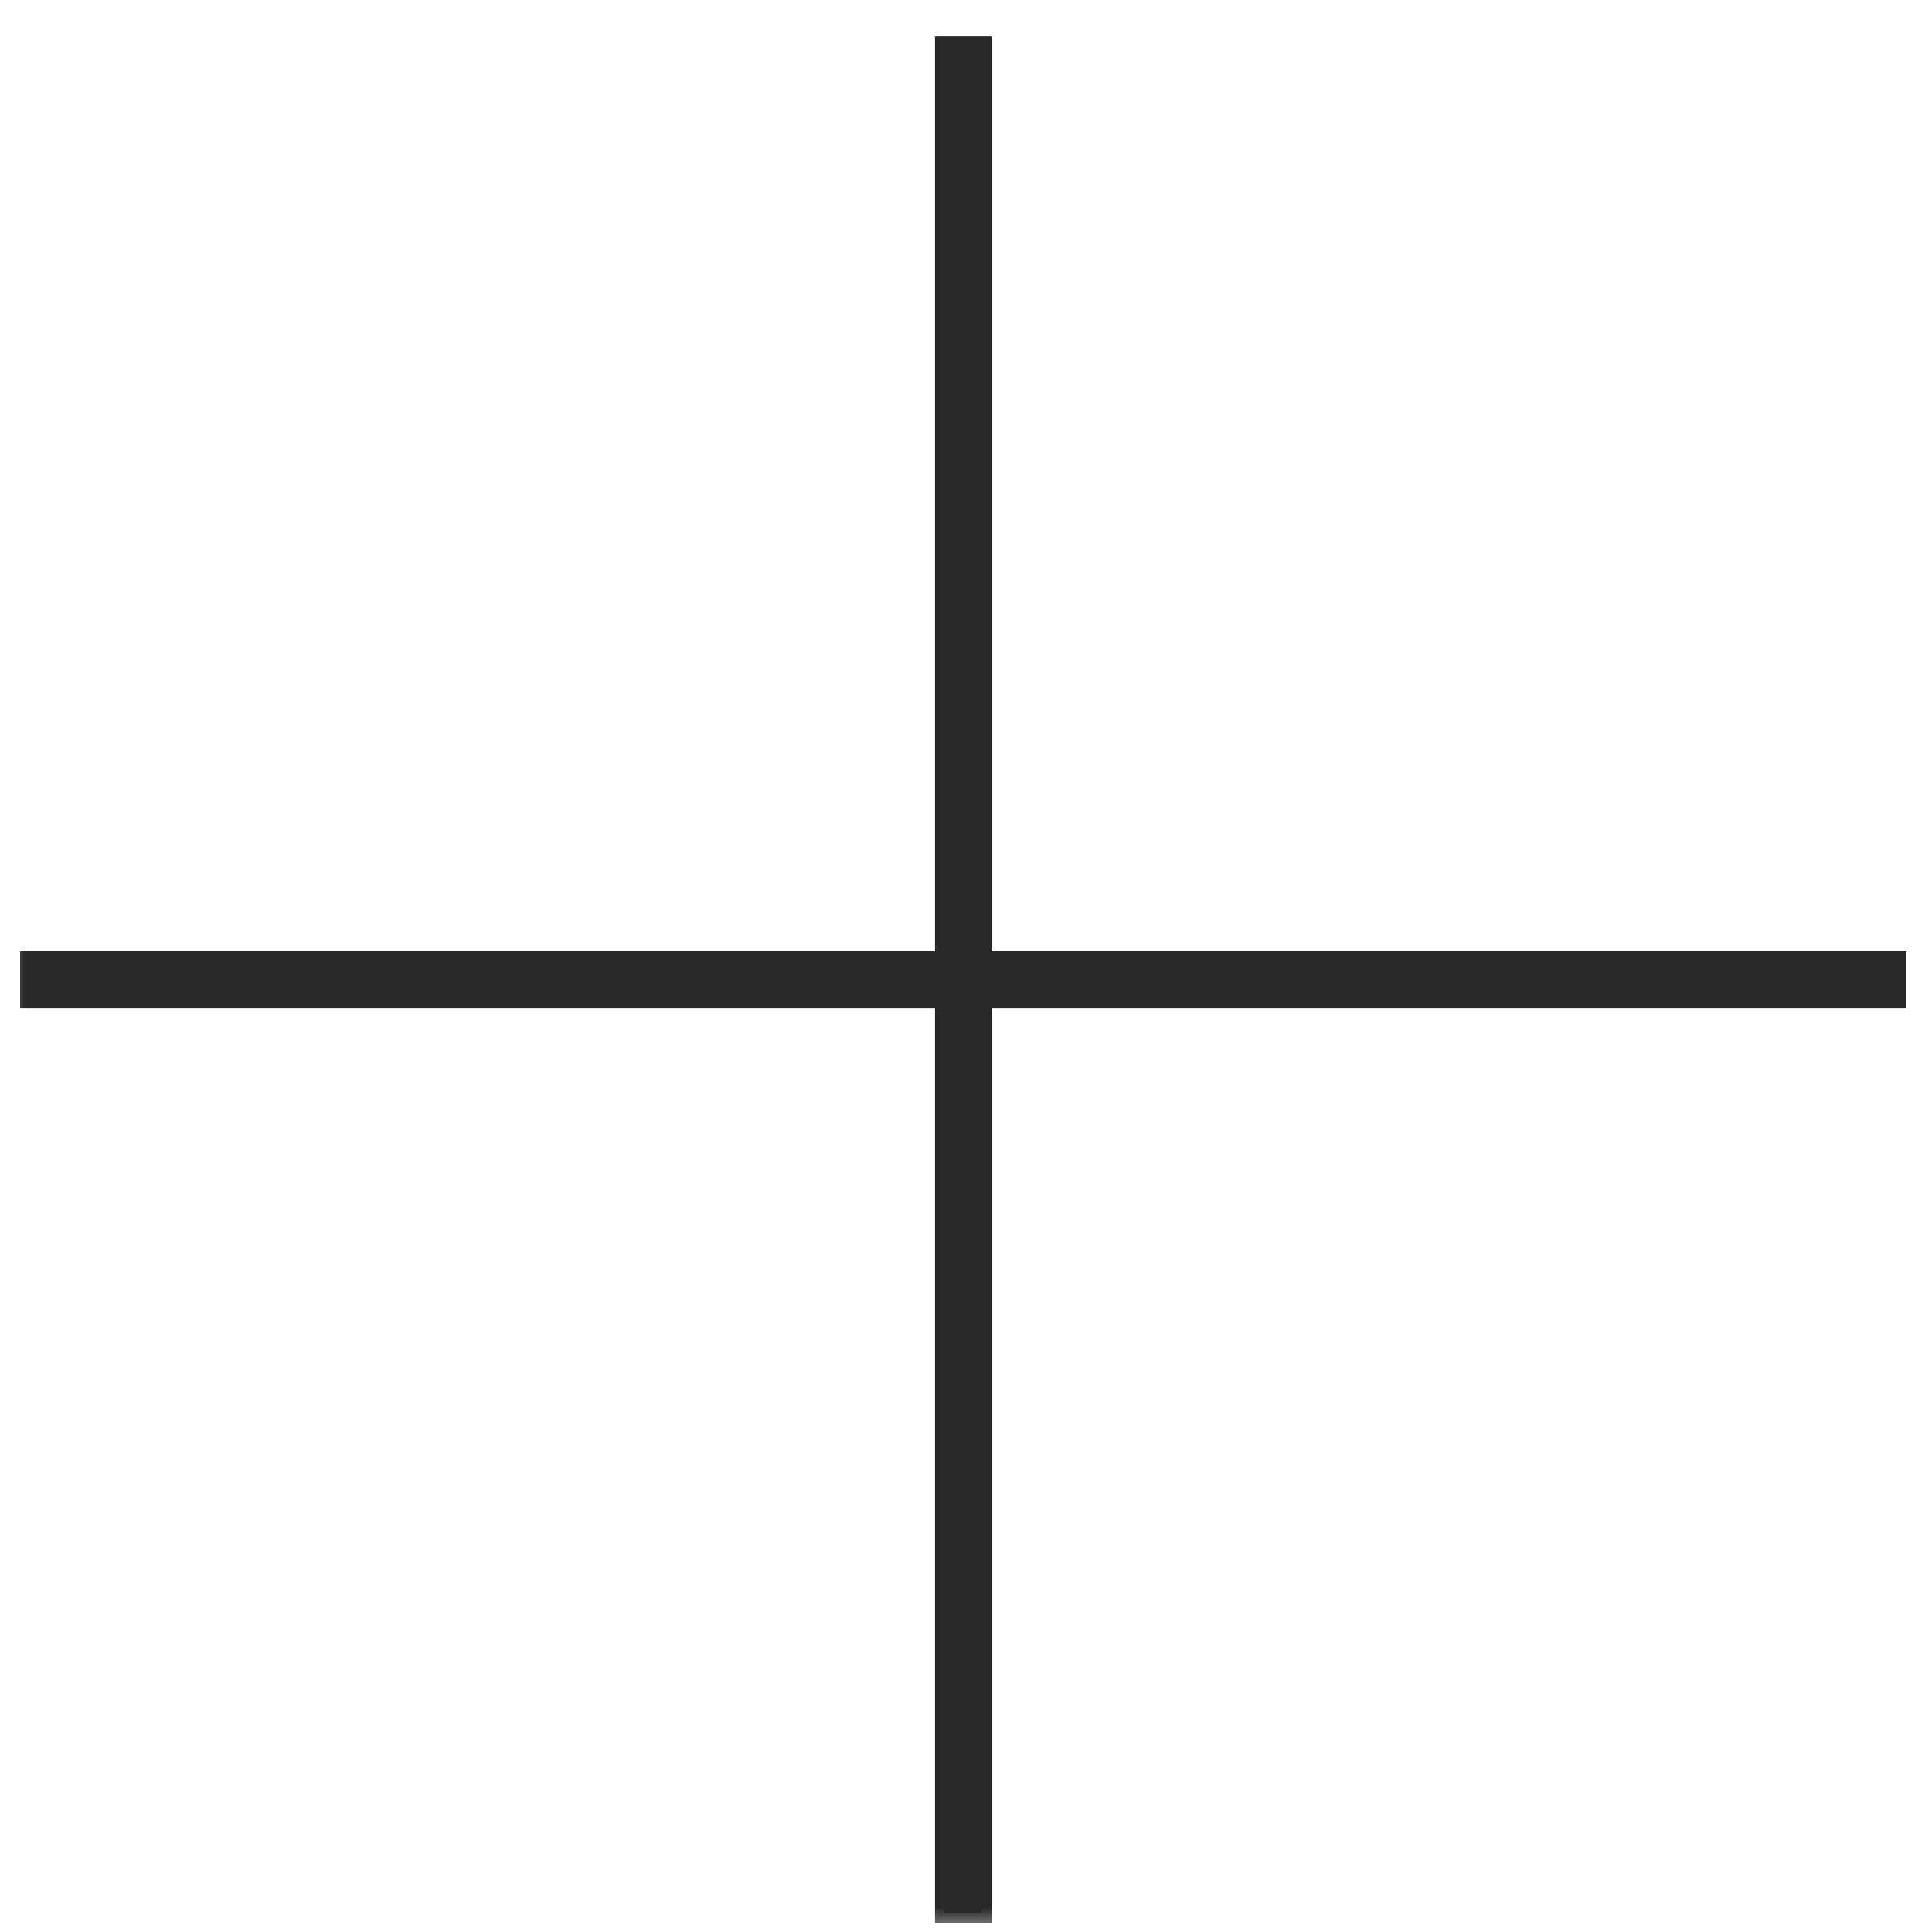
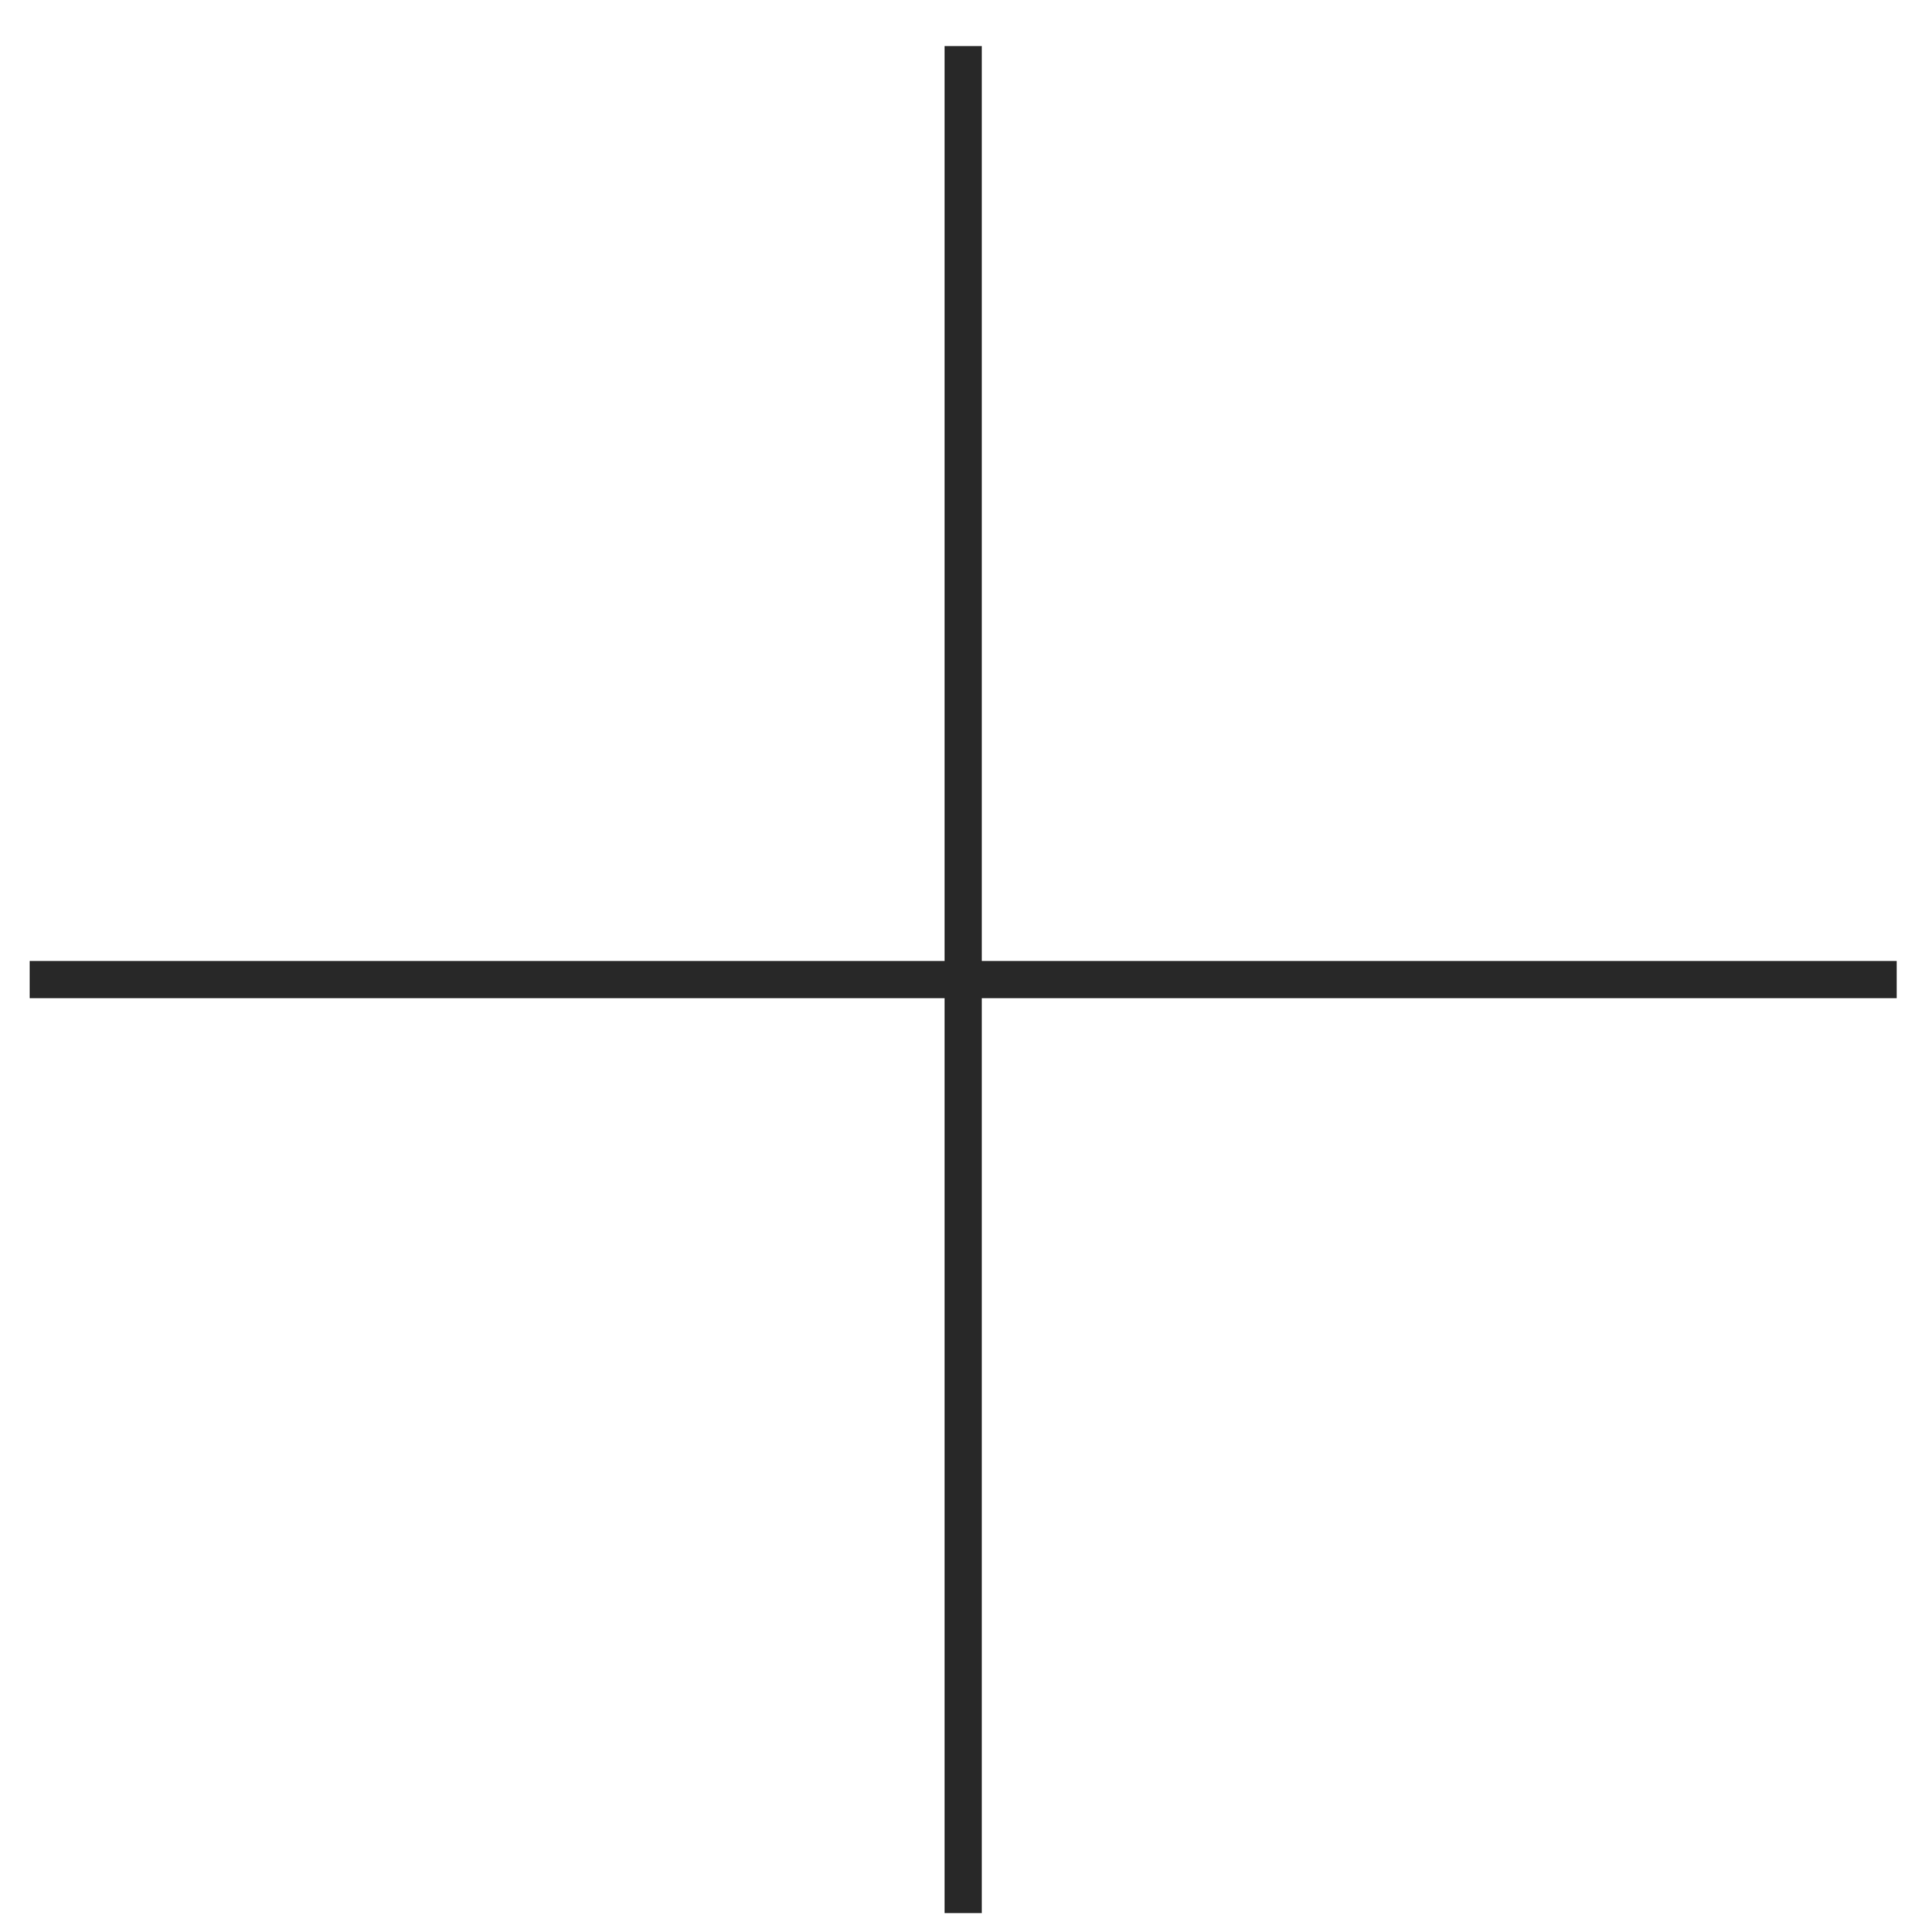
<svg xmlns="http://www.w3.org/2000/svg" width="40" height="40" viewBox="0 0 40 40" fill="none">
  <mask id="path-1-outside-1_129_218" maskUnits="userSpaceOnUse" x="0" y="0" width="40" height="40" fill="black">
-     <rect fill="white" width="40" height="40" />
-     <path d="M39.27 19.896V20.666H20.328V39.608H19.558V20.666H0.616V19.896H19.558V0.954H20.328V19.896H39.27Z" />
-   </mask>
-   <path d="M39.27 19.896V20.666H20.328V39.608H19.558V20.666H0.616V19.896H19.558V0.954H20.328V19.896H39.27Z" fill="#282828" />
-   <path d="M39.27 19.896H39.47V19.696H39.27V19.896ZM39.27 20.666V20.866H39.47V20.666H39.27ZM20.328 20.666V20.466H20.128V20.666H20.328ZM20.328 39.608V39.808H20.528V39.608H20.328ZM19.558 39.608H19.358V39.808H19.558V39.608ZM19.558 20.666H19.758V20.466H19.558V20.666ZM0.616 20.666H0.416V20.866H0.616V20.666ZM0.616 19.896V19.696H0.416V19.896H0.616ZM19.558 19.896V20.096H19.758V19.896H19.558ZM19.558 0.954V0.754H19.358V0.954H19.558ZM20.328 0.954H20.528V0.754H20.328V0.954ZM20.328 19.896H20.128V20.096H20.328V19.896ZM39.27 19.896H39.07V20.666H39.27H39.47V19.896H39.27ZM39.27 20.666V20.466H20.328V20.666V20.866H39.27V20.666ZM20.328 20.666H20.128V39.608H20.328H20.528V20.666H20.328ZM20.328 39.608V39.408H19.558V39.608V39.808H20.328V39.608ZM19.558 39.608H19.758V20.666H19.558H19.358V39.608H19.558ZM19.558 20.666V20.466H0.616V20.666V20.866H19.558V20.666ZM0.616 20.666H0.816V19.896H0.616H0.416V20.666H0.616ZM0.616 19.896V20.096H19.558V19.896V19.696H0.616V19.896ZM19.558 19.896H19.758V0.954H19.558H19.358V19.896H19.558ZM19.558 0.954V1.154H20.328V0.954V0.754H19.558V0.954ZM20.328 0.954H20.128V19.896H20.328H20.528V0.954H20.328ZM20.328 19.896V20.096H39.27V19.896V19.696H20.328V19.896Z" fill="#282828" mask="url(#path-1-outside-1_129_218)" />
+     </mask>
+   <path d="M39.27 19.896V20.666H20.328V39.608H19.558V20.666H0.616V19.896H19.558V0.954H20.328V19.896Z" fill="#282828" />
</svg>